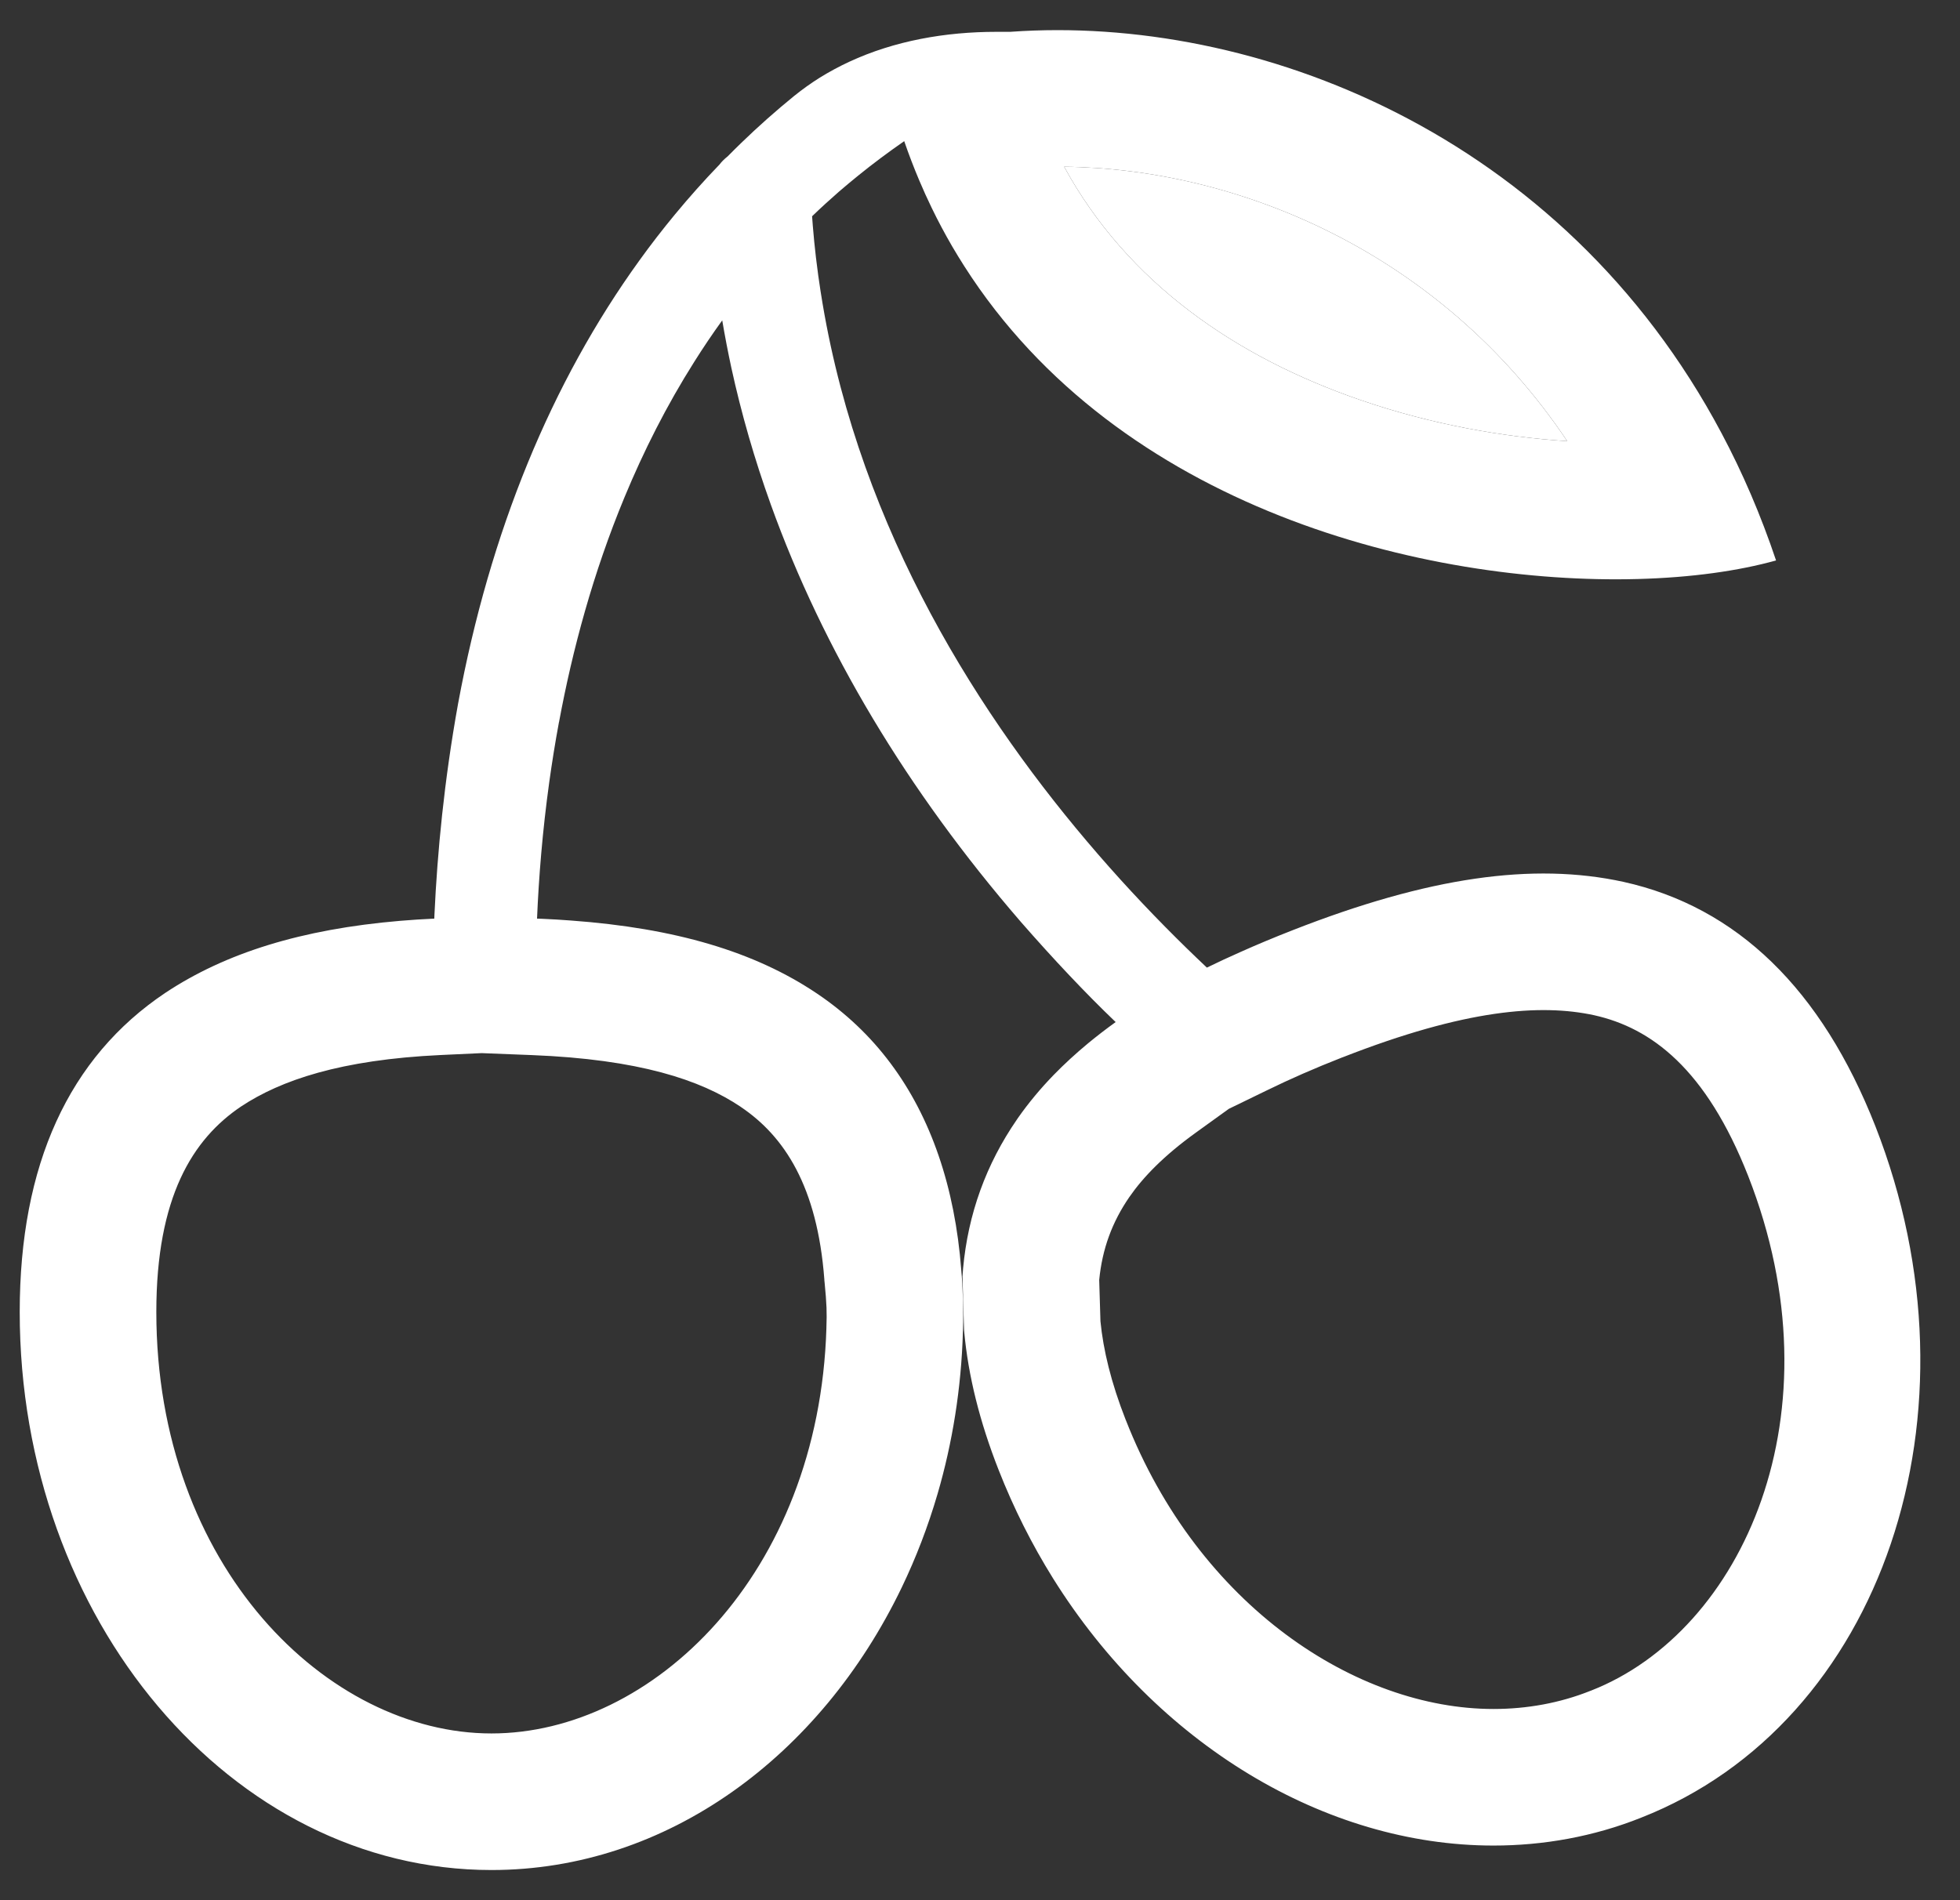
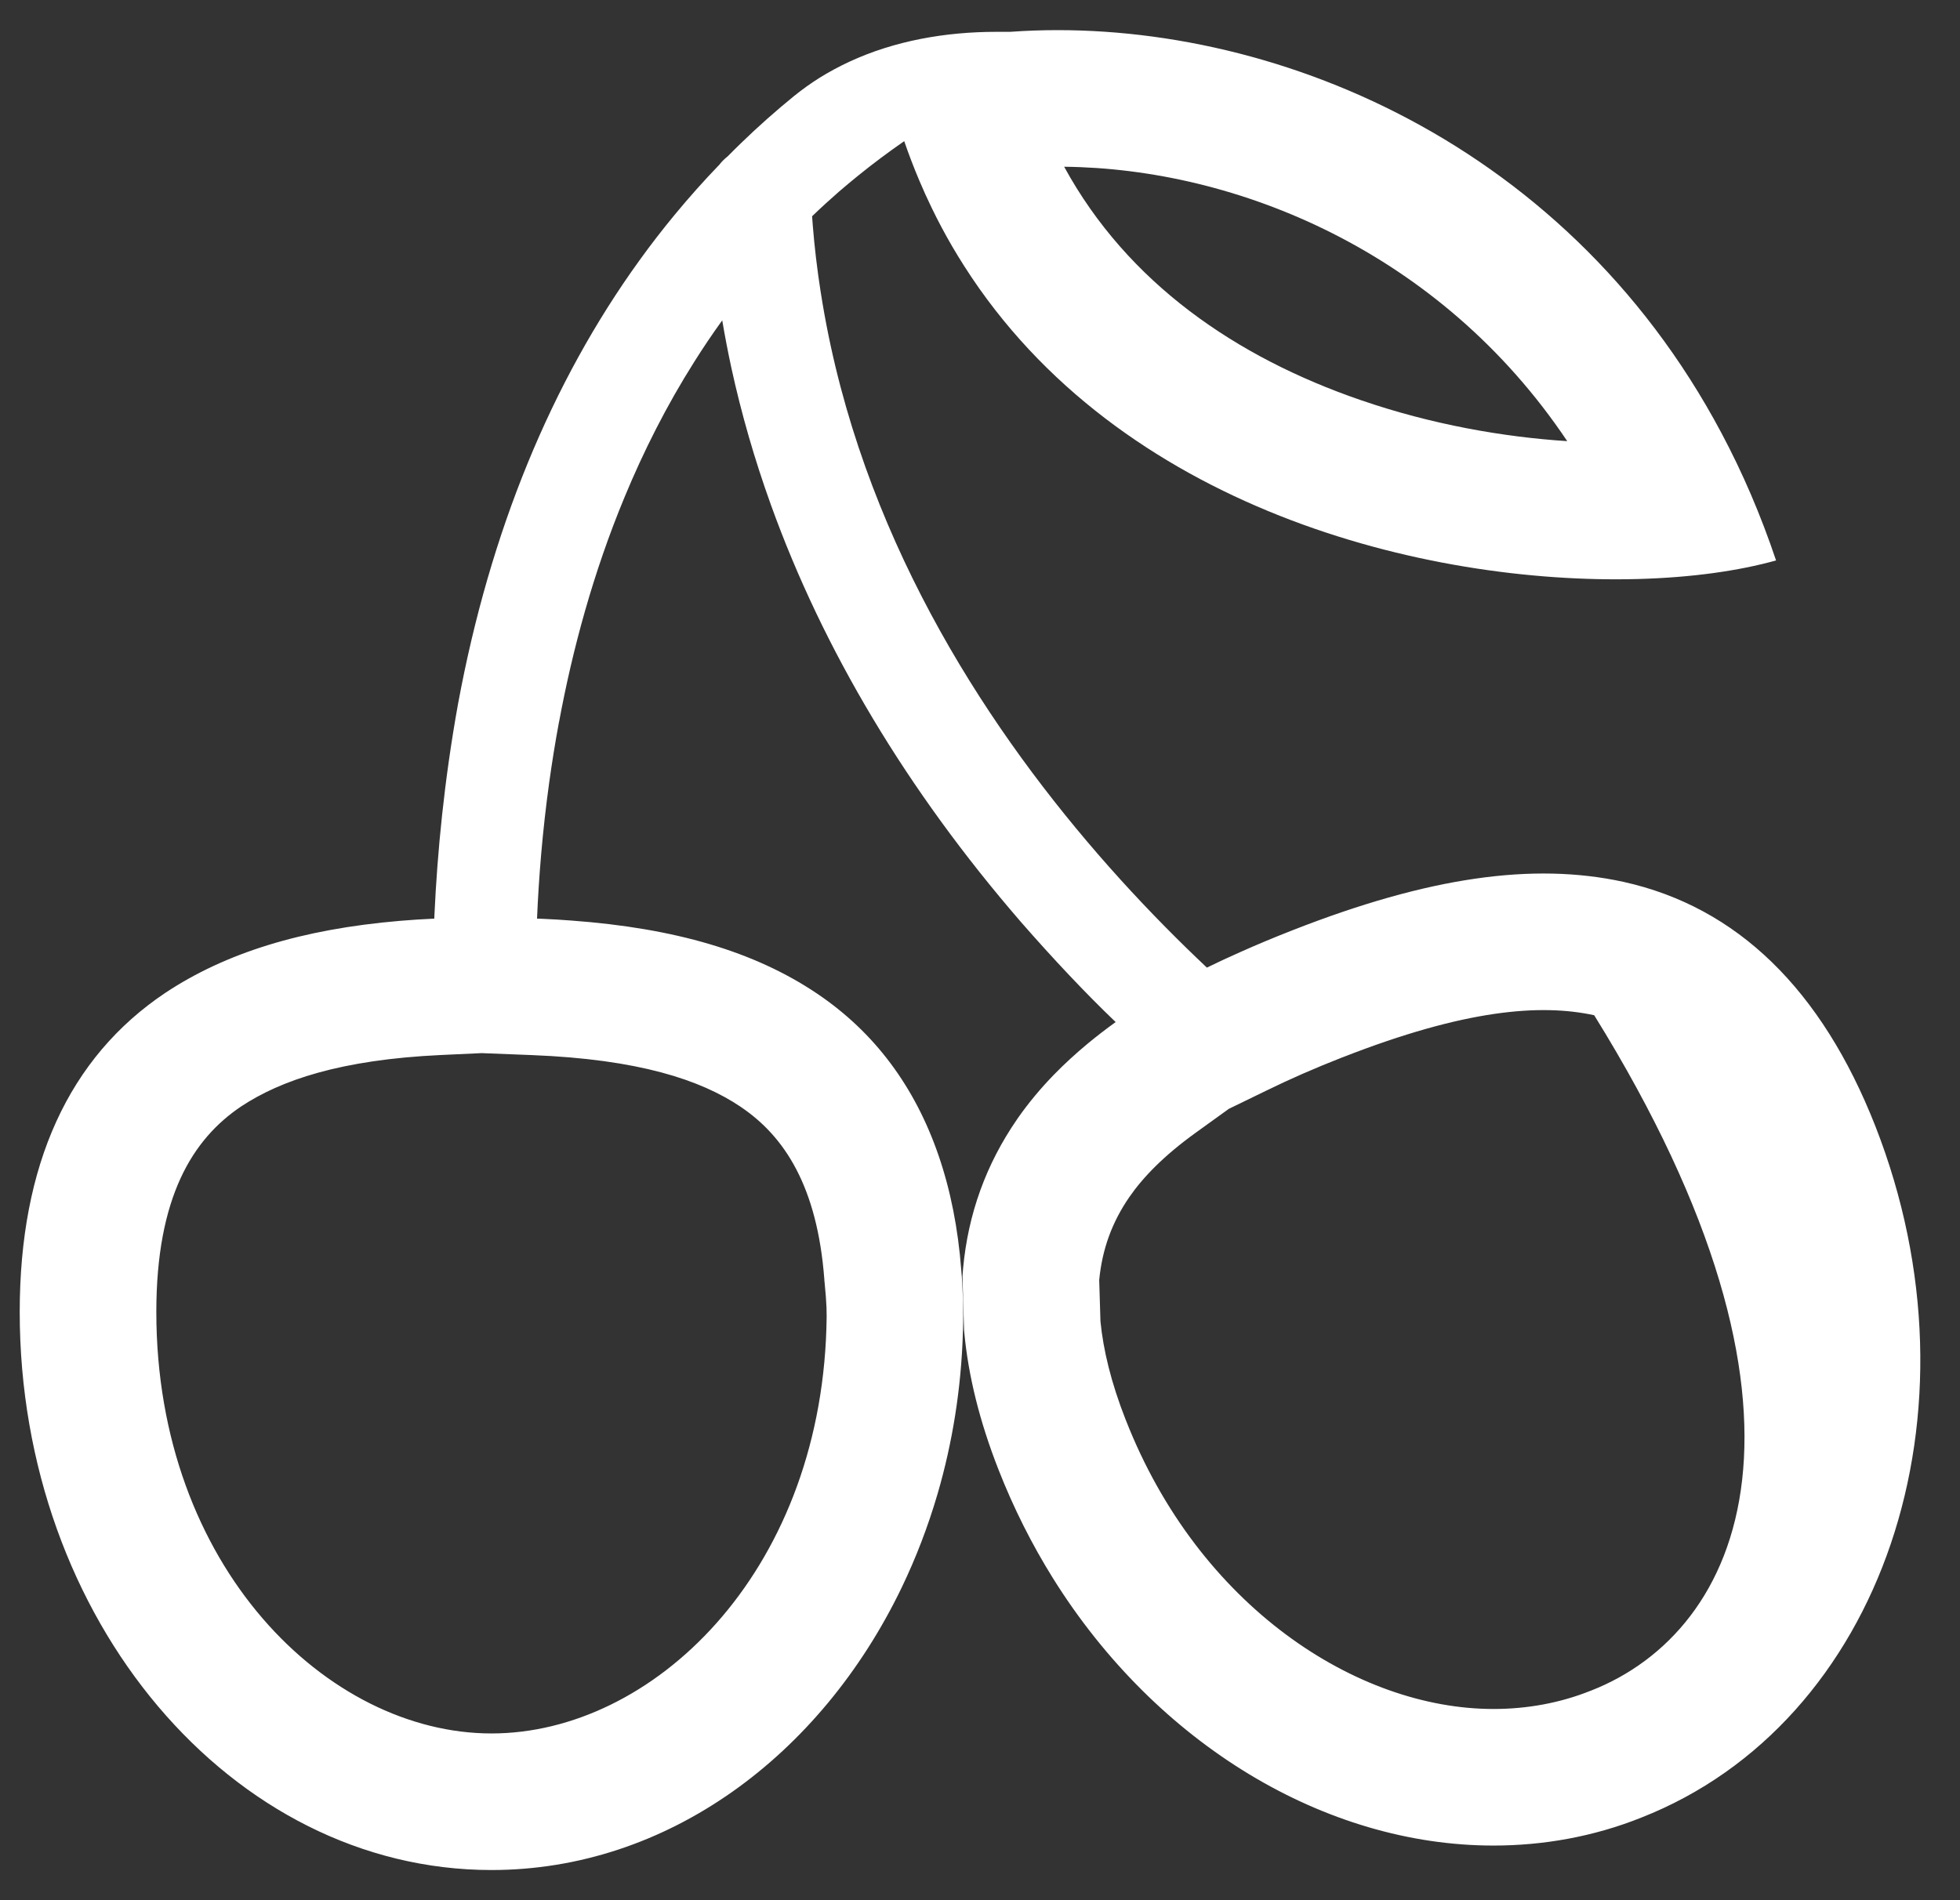
<svg xmlns="http://www.w3.org/2000/svg" width="33" height="32" viewBox="0 0 33 32" fill="none">
  <rect x="0" y="0" width="33" height="32" fill="#333333" stroke="none" />
  <g clip-path="url(#clip0_79523_48280)">
-     <path fill-rule="evenodd" clip-rule="evenodd" d="M17.023 0.535C17.02 0.535 17.016 0.536 17.012 0.536H16.777C15.919 0.536 15.061 0.686 14.297 1.041C14.127 1.12 13.962 1.209 13.802 1.308C13.652 1.402 13.507 1.506 13.367 1.619C13.061 1.868 12.766 2.13 12.482 2.405C12.404 2.48 12.328 2.556 12.252 2.633C12.194 2.679 12.148 2.725 12.114 2.771C11.854 3.04 11.605 3.32 11.365 3.61C11.157 3.862 10.956 4.121 10.764 4.388C9.283 6.44 8.25 8.948 7.713 11.848C7.478 13.147 7.363 14.359 7.315 15.398C7.314 15.422 7.313 15.446 7.312 15.47C7.116 15.479 6.925 15.491 6.739 15.507C5.074 15.648 3.795 16.049 2.785 16.719C1.157 17.808 0.332 19.619 0.332 22.094C0.332 27.275 3.896 31.492 8.275 31.492C11.232 31.492 13.815 29.574 15.182 26.734C15.422 26.235 15.625 25.707 15.786 25.156C16.036 24.299 16.184 23.385 16.212 22.437C16.213 22.422 16.213 22.407 16.214 22.392C16.224 22.086 16.211 21.665 16.184 21.383C16.078 19.992 15.674 18.816 14.994 17.907C14.653 17.45 14.239 17.057 13.753 16.73C12.706 16.026 11.368 15.63 9.613 15.502C9.454 15.49 9.293 15.48 9.127 15.473C9.099 15.472 9.071 15.471 9.042 15.47C9.071 14.776 9.133 14.001 9.247 13.176C9.293 12.846 9.347 12.507 9.411 12.162C9.412 12.16 9.412 12.158 9.413 12.156C9.639 10.938 9.987 9.647 10.513 8.378C10.835 7.6 11.223 6.83 11.691 6.09C11.839 5.855 11.995 5.623 12.16 5.395C12.205 5.661 12.256 5.926 12.313 6.191C12.482 6.966 12.704 7.736 12.979 8.5C13.858 10.942 15.274 13.311 17.18 15.516C17.184 15.52 17.188 15.525 17.192 15.53C17.738 16.154 18.273 16.723 18.784 17.212C18.623 17.328 18.47 17.446 18.324 17.566C18.113 17.741 17.919 17.919 17.74 18.103C17.516 18.334 17.317 18.574 17.142 18.823C17.135 18.832 17.129 18.842 17.123 18.851C16.602 19.606 16.299 20.444 16.215 21.363C16.211 21.407 16.208 21.452 16.205 21.497L16.231 22.39C16.232 22.406 16.234 22.422 16.235 22.437C16.303 23.168 16.493 23.938 16.813 24.753C17.068 25.403 17.376 26.013 17.729 26.579C19.475 29.375 22.314 31.08 25.145 31.08C25.982 31.08 26.83 30.931 27.632 30.61C31.69 29.017 33.466 23.791 31.575 18.965C30.67 16.662 29.248 15.275 27.334 14.851C25.81 14.518 24.045 14.771 21.764 15.665C21.452 15.787 21.16 15.909 20.881 16.034C20.688 16.119 20.502 16.206 20.32 16.295C20.207 16.189 20.093 16.078 19.976 15.965C19.498 15.498 18.994 14.971 18.487 14.386C18.485 14.384 18.483 14.382 18.482 14.38C16.51 12.103 14.496 8.953 13.849 5.11C13.836 5.038 13.825 4.966 13.814 4.894C13.788 4.728 13.765 4.561 13.745 4.393C13.745 4.39 13.744 4.388 13.744 4.385L13.744 4.382C13.742 4.368 13.74 4.353 13.738 4.338C13.728 4.249 13.718 4.16 13.709 4.07C13.706 4.033 13.702 3.996 13.699 3.959C13.689 3.854 13.68 3.748 13.673 3.642C13.819 3.501 13.97 3.363 14.126 3.227C14.233 3.135 14.342 3.044 14.453 2.954C14.699 2.755 14.956 2.563 15.224 2.377C15.302 2.604 15.387 2.825 15.478 3.04C15.544 3.196 15.613 3.349 15.686 3.499C15.794 3.723 15.91 3.94 16.032 4.15C16.098 4.263 16.166 4.373 16.235 4.482C18.843 8.572 24.012 9.846 27.573 9.751C28.476 9.727 29.275 9.614 29.903 9.438C29.645 8.67 29.337 7.956 28.985 7.295C26.294 2.226 21.106 0.245 17.023 0.535ZM26.387 7.429C24.245 4.231 20.819 2.838 17.917 2.808C18.986 4.767 20.816 6.018 22.91 6.738C24.11 7.151 25.316 7.36 26.387 7.429ZM20.69 18.673L21.328 18.363C21.716 18.173 22.13 17.991 22.602 17.806L22.604 17.806C24.673 16.995 25.942 16.902 26.841 17.097C27.802 17.311 28.724 17.999 29.434 19.805C31.001 23.804 29.34 27.468 26.792 28.469L26.785 28.472L26.778 28.474C26.267 28.679 25.711 28.78 25.145 28.78C22.845 28.78 20.183 27.051 18.955 23.914L18.954 23.913C18.705 23.279 18.575 22.73 18.528 22.251L18.507 21.555C18.558 21.032 18.725 20.579 19.015 20.158C19.249 19.82 19.598 19.461 20.13 19.077L20.69 18.673ZM8.109 17.735L8.952 17.768C10.758 17.839 11.796 18.186 12.469 18.638L12.471 18.64C13.209 19.136 13.76 19.982 13.879 21.542L13.88 21.567L13.883 21.591C13.92 21.973 13.923 22.102 13.914 22.354L13.914 22.367C13.788 26.515 10.982 29.192 8.275 29.192C5.514 29.192 2.632 26.382 2.632 22.094C2.632 20.159 3.243 19.182 4.06 18.633C4.726 18.192 5.734 17.846 7.42 17.767L8.109 17.735Z" fill="white" />
-     <path d="M17.917 2.808C20.819 2.838 24.245 4.231 26.387 7.429C25.316 7.36 24.11 7.151 22.91 6.738C20.816 6.018 18.986 4.767 17.917 2.808Z" fill="white" />
+     <path fill-rule="evenodd" clip-rule="evenodd" d="M17.023 0.535C17.02 0.535 17.016 0.536 17.012 0.536H16.777C15.919 0.536 15.061 0.686 14.297 1.041C14.127 1.12 13.962 1.209 13.802 1.308C13.652 1.402 13.507 1.506 13.367 1.619C13.061 1.868 12.766 2.13 12.482 2.405C12.404 2.48 12.328 2.556 12.252 2.633C12.194 2.679 12.148 2.725 12.114 2.771C11.854 3.04 11.605 3.32 11.365 3.61C11.157 3.862 10.956 4.121 10.764 4.388C9.283 6.44 8.25 8.948 7.713 11.848C7.478 13.147 7.363 14.359 7.315 15.398C7.314 15.422 7.313 15.446 7.312 15.47C7.116 15.479 6.925 15.491 6.739 15.507C5.074 15.648 3.795 16.049 2.785 16.719C1.157 17.808 0.332 19.619 0.332 22.094C0.332 27.275 3.896 31.492 8.275 31.492C11.232 31.492 13.815 29.574 15.182 26.734C15.422 26.235 15.625 25.707 15.786 25.156C16.036 24.299 16.184 23.385 16.212 22.437C16.213 22.422 16.213 22.407 16.214 22.392C16.224 22.086 16.211 21.665 16.184 21.383C16.078 19.992 15.674 18.816 14.994 17.907C14.653 17.45 14.239 17.057 13.753 16.73C12.706 16.026 11.368 15.63 9.613 15.502C9.454 15.49 9.293 15.48 9.127 15.473C9.099 15.472 9.071 15.471 9.042 15.47C9.071 14.776 9.133 14.001 9.247 13.176C9.293 12.846 9.347 12.507 9.411 12.162C9.412 12.16 9.412 12.158 9.413 12.156C9.639 10.938 9.987 9.647 10.513 8.378C10.835 7.6 11.223 6.83 11.691 6.09C11.839 5.855 11.995 5.623 12.16 5.395C12.205 5.661 12.256 5.926 12.313 6.191C12.482 6.966 12.704 7.736 12.979 8.5C13.858 10.942 15.274 13.311 17.18 15.516C17.184 15.52 17.188 15.525 17.192 15.53C17.738 16.154 18.273 16.723 18.784 17.212C18.623 17.328 18.47 17.446 18.324 17.566C18.113 17.741 17.919 17.919 17.74 18.103C17.516 18.334 17.317 18.574 17.142 18.823C17.135 18.832 17.129 18.842 17.123 18.851C16.602 19.606 16.299 20.444 16.215 21.363C16.211 21.407 16.208 21.452 16.205 21.497L16.231 22.39C16.232 22.406 16.234 22.422 16.235 22.437C16.303 23.168 16.493 23.938 16.813 24.753C17.068 25.403 17.376 26.013 17.729 26.579C19.475 29.375 22.314 31.08 25.145 31.08C25.982 31.08 26.83 30.931 27.632 30.61C31.69 29.017 33.466 23.791 31.575 18.965C30.67 16.662 29.248 15.275 27.334 14.851C25.81 14.518 24.045 14.771 21.764 15.665C21.452 15.787 21.16 15.909 20.881 16.034C20.688 16.119 20.502 16.206 20.32 16.295C20.207 16.189 20.093 16.078 19.976 15.965C19.498 15.498 18.994 14.971 18.487 14.386C18.485 14.384 18.483 14.382 18.482 14.38C16.51 12.103 14.496 8.953 13.849 5.11C13.836 5.038 13.825 4.966 13.814 4.894C13.788 4.728 13.765 4.561 13.745 4.393C13.745 4.39 13.744 4.388 13.744 4.385L13.744 4.382C13.742 4.368 13.74 4.353 13.738 4.338C13.728 4.249 13.718 4.16 13.709 4.07C13.706 4.033 13.702 3.996 13.699 3.959C13.689 3.854 13.68 3.748 13.673 3.642C13.819 3.501 13.97 3.363 14.126 3.227C14.233 3.135 14.342 3.044 14.453 2.954C14.699 2.755 14.956 2.563 15.224 2.377C15.302 2.604 15.387 2.825 15.478 3.04C15.544 3.196 15.613 3.349 15.686 3.499C15.794 3.723 15.91 3.94 16.032 4.15C16.098 4.263 16.166 4.373 16.235 4.482C18.843 8.572 24.012 9.846 27.573 9.751C28.476 9.727 29.275 9.614 29.903 9.438C29.645 8.67 29.337 7.956 28.985 7.295C26.294 2.226 21.106 0.245 17.023 0.535ZM26.387 7.429C24.245 4.231 20.819 2.838 17.917 2.808C18.986 4.767 20.816 6.018 22.91 6.738C24.11 7.151 25.316 7.36 26.387 7.429ZM20.69 18.673L21.328 18.363C21.716 18.173 22.13 17.991 22.602 17.806L22.604 17.806C24.673 16.995 25.942 16.902 26.841 17.097C31.001 23.804 29.34 27.468 26.792 28.469L26.785 28.472L26.778 28.474C26.267 28.679 25.711 28.78 25.145 28.78C22.845 28.78 20.183 27.051 18.955 23.914L18.954 23.913C18.705 23.279 18.575 22.73 18.528 22.251L18.507 21.555C18.558 21.032 18.725 20.579 19.015 20.158C19.249 19.82 19.598 19.461 20.13 19.077L20.69 18.673ZM8.109 17.735L8.952 17.768C10.758 17.839 11.796 18.186 12.469 18.638L12.471 18.64C13.209 19.136 13.76 19.982 13.879 21.542L13.88 21.567L13.883 21.591C13.92 21.973 13.923 22.102 13.914 22.354L13.914 22.367C13.788 26.515 10.982 29.192 8.275 29.192C5.514 29.192 2.632 26.382 2.632 22.094C2.632 20.159 3.243 19.182 4.06 18.633C4.726 18.192 5.734 17.846 7.42 17.767L8.109 17.735Z" fill="white" />
  </g>
  <defs>
    <clipPath id="clip0_79523_48280">
      <rect width="32" height="32" fill="white" transform="translate(0.332)" />
    </clipPath>
  </defs>
</svg>